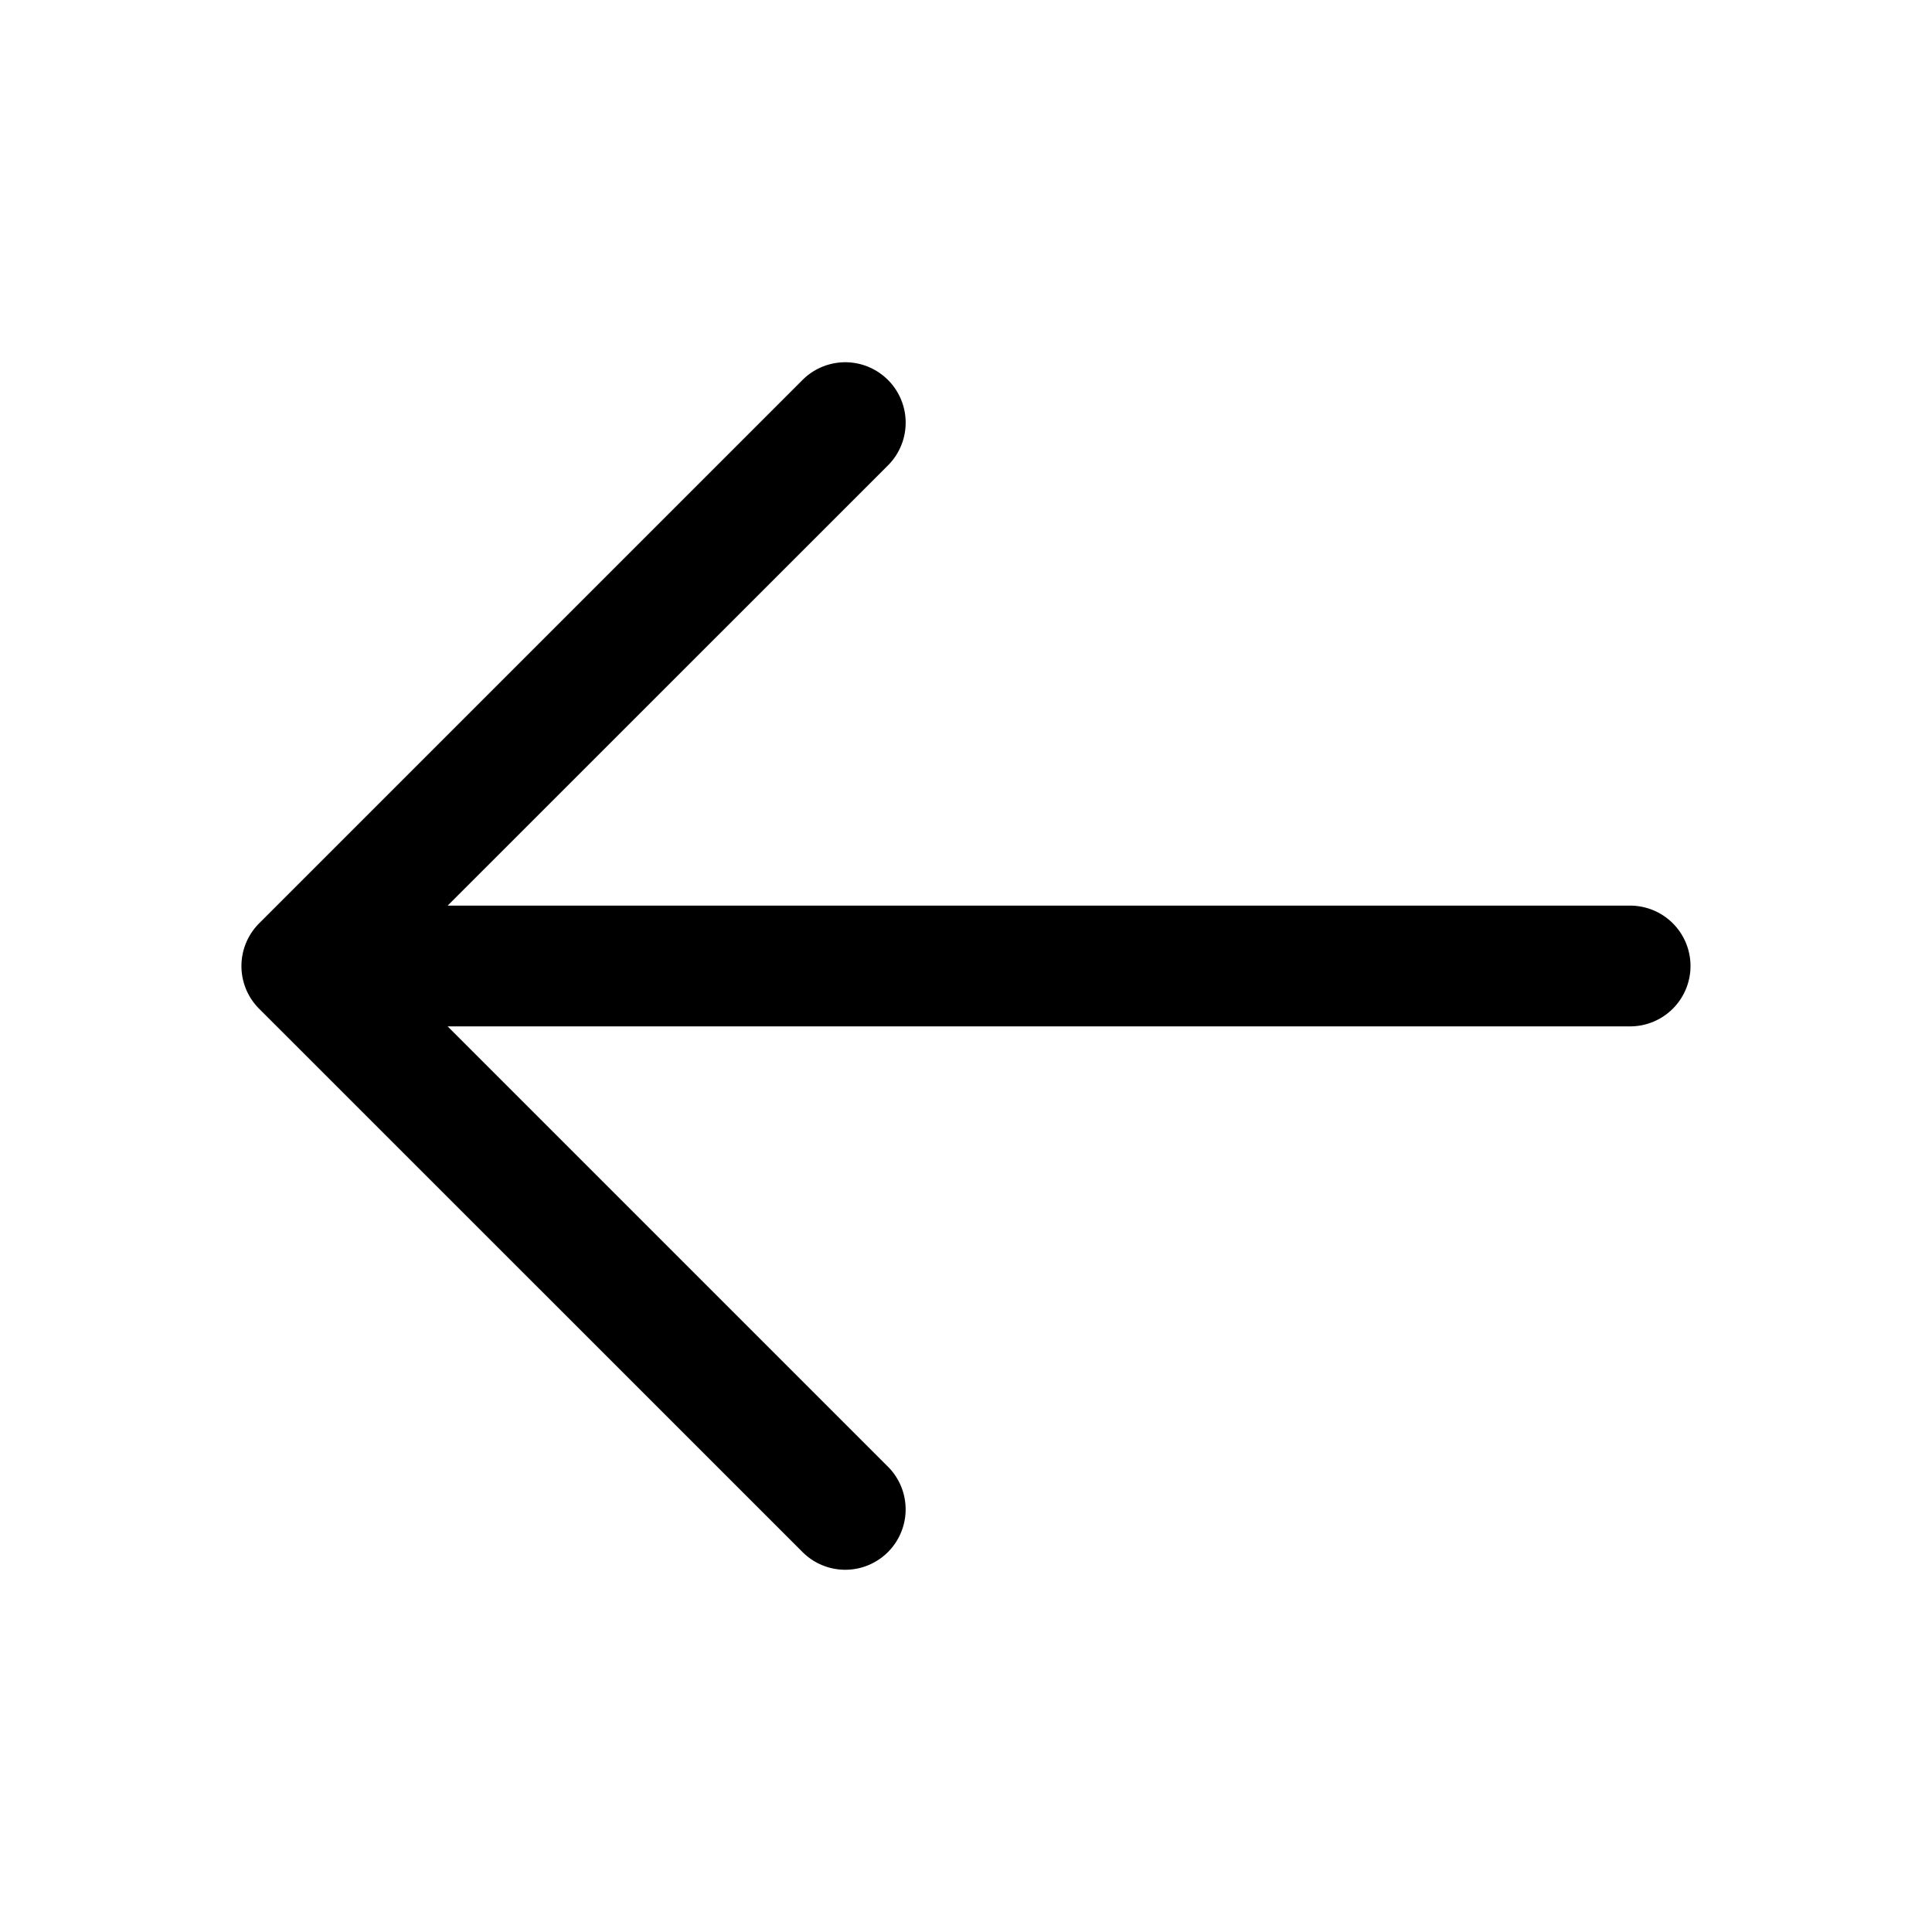
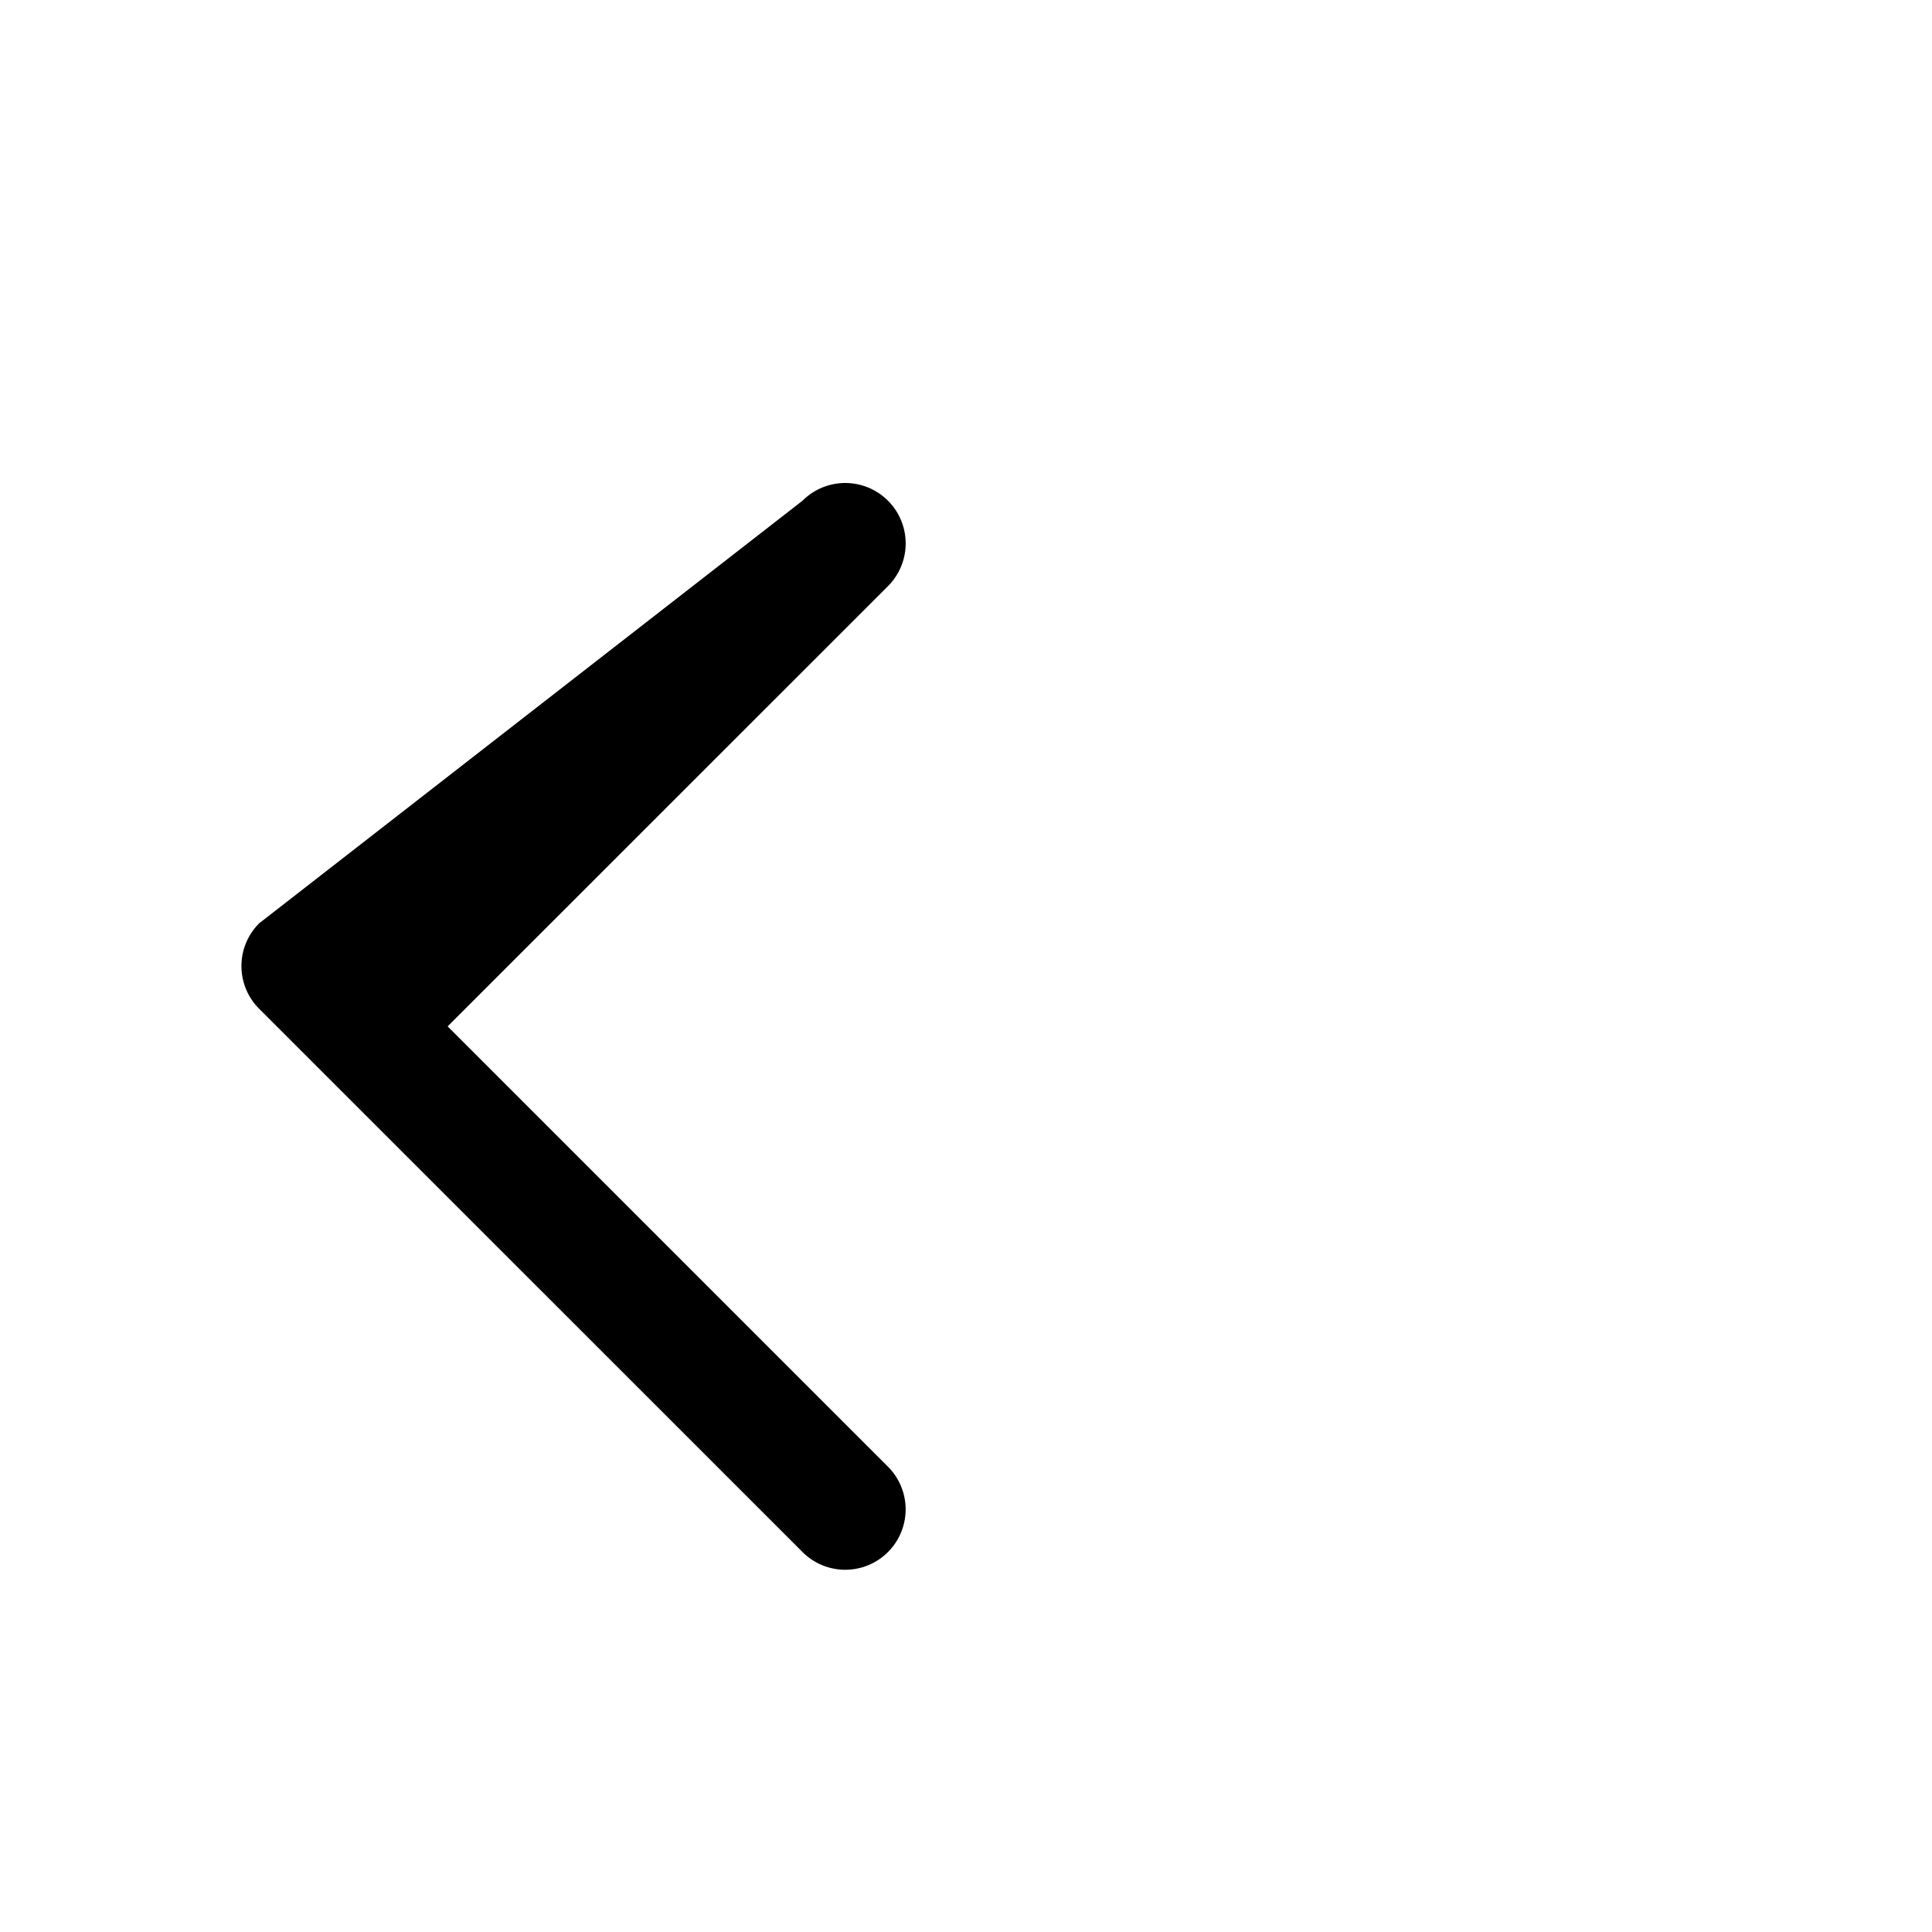
<svg xmlns="http://www.w3.org/2000/svg" width="20" height="20" fill="none">
-   <path d="m2.683 10.443 5.625 5.624a.625.625 0 1 0 .884-.884l-4.558-4.558h12.241a.625.625 0 1 0 0-1.25H4.634l4.558-4.557a.625.625 0 1 0-.884-.885L2.683 9.558a.625.625 0 0 0 0 .885Z" fill="#000" />
+   <path d="m2.683 10.443 5.625 5.624a.625.625 0 1 0 .884-.884l-4.558-4.558h12.241H4.634l4.558-4.557a.625.625 0 1 0-.884-.885L2.683 9.558a.625.625 0 0 0 0 .885Z" fill="#000" />
</svg>